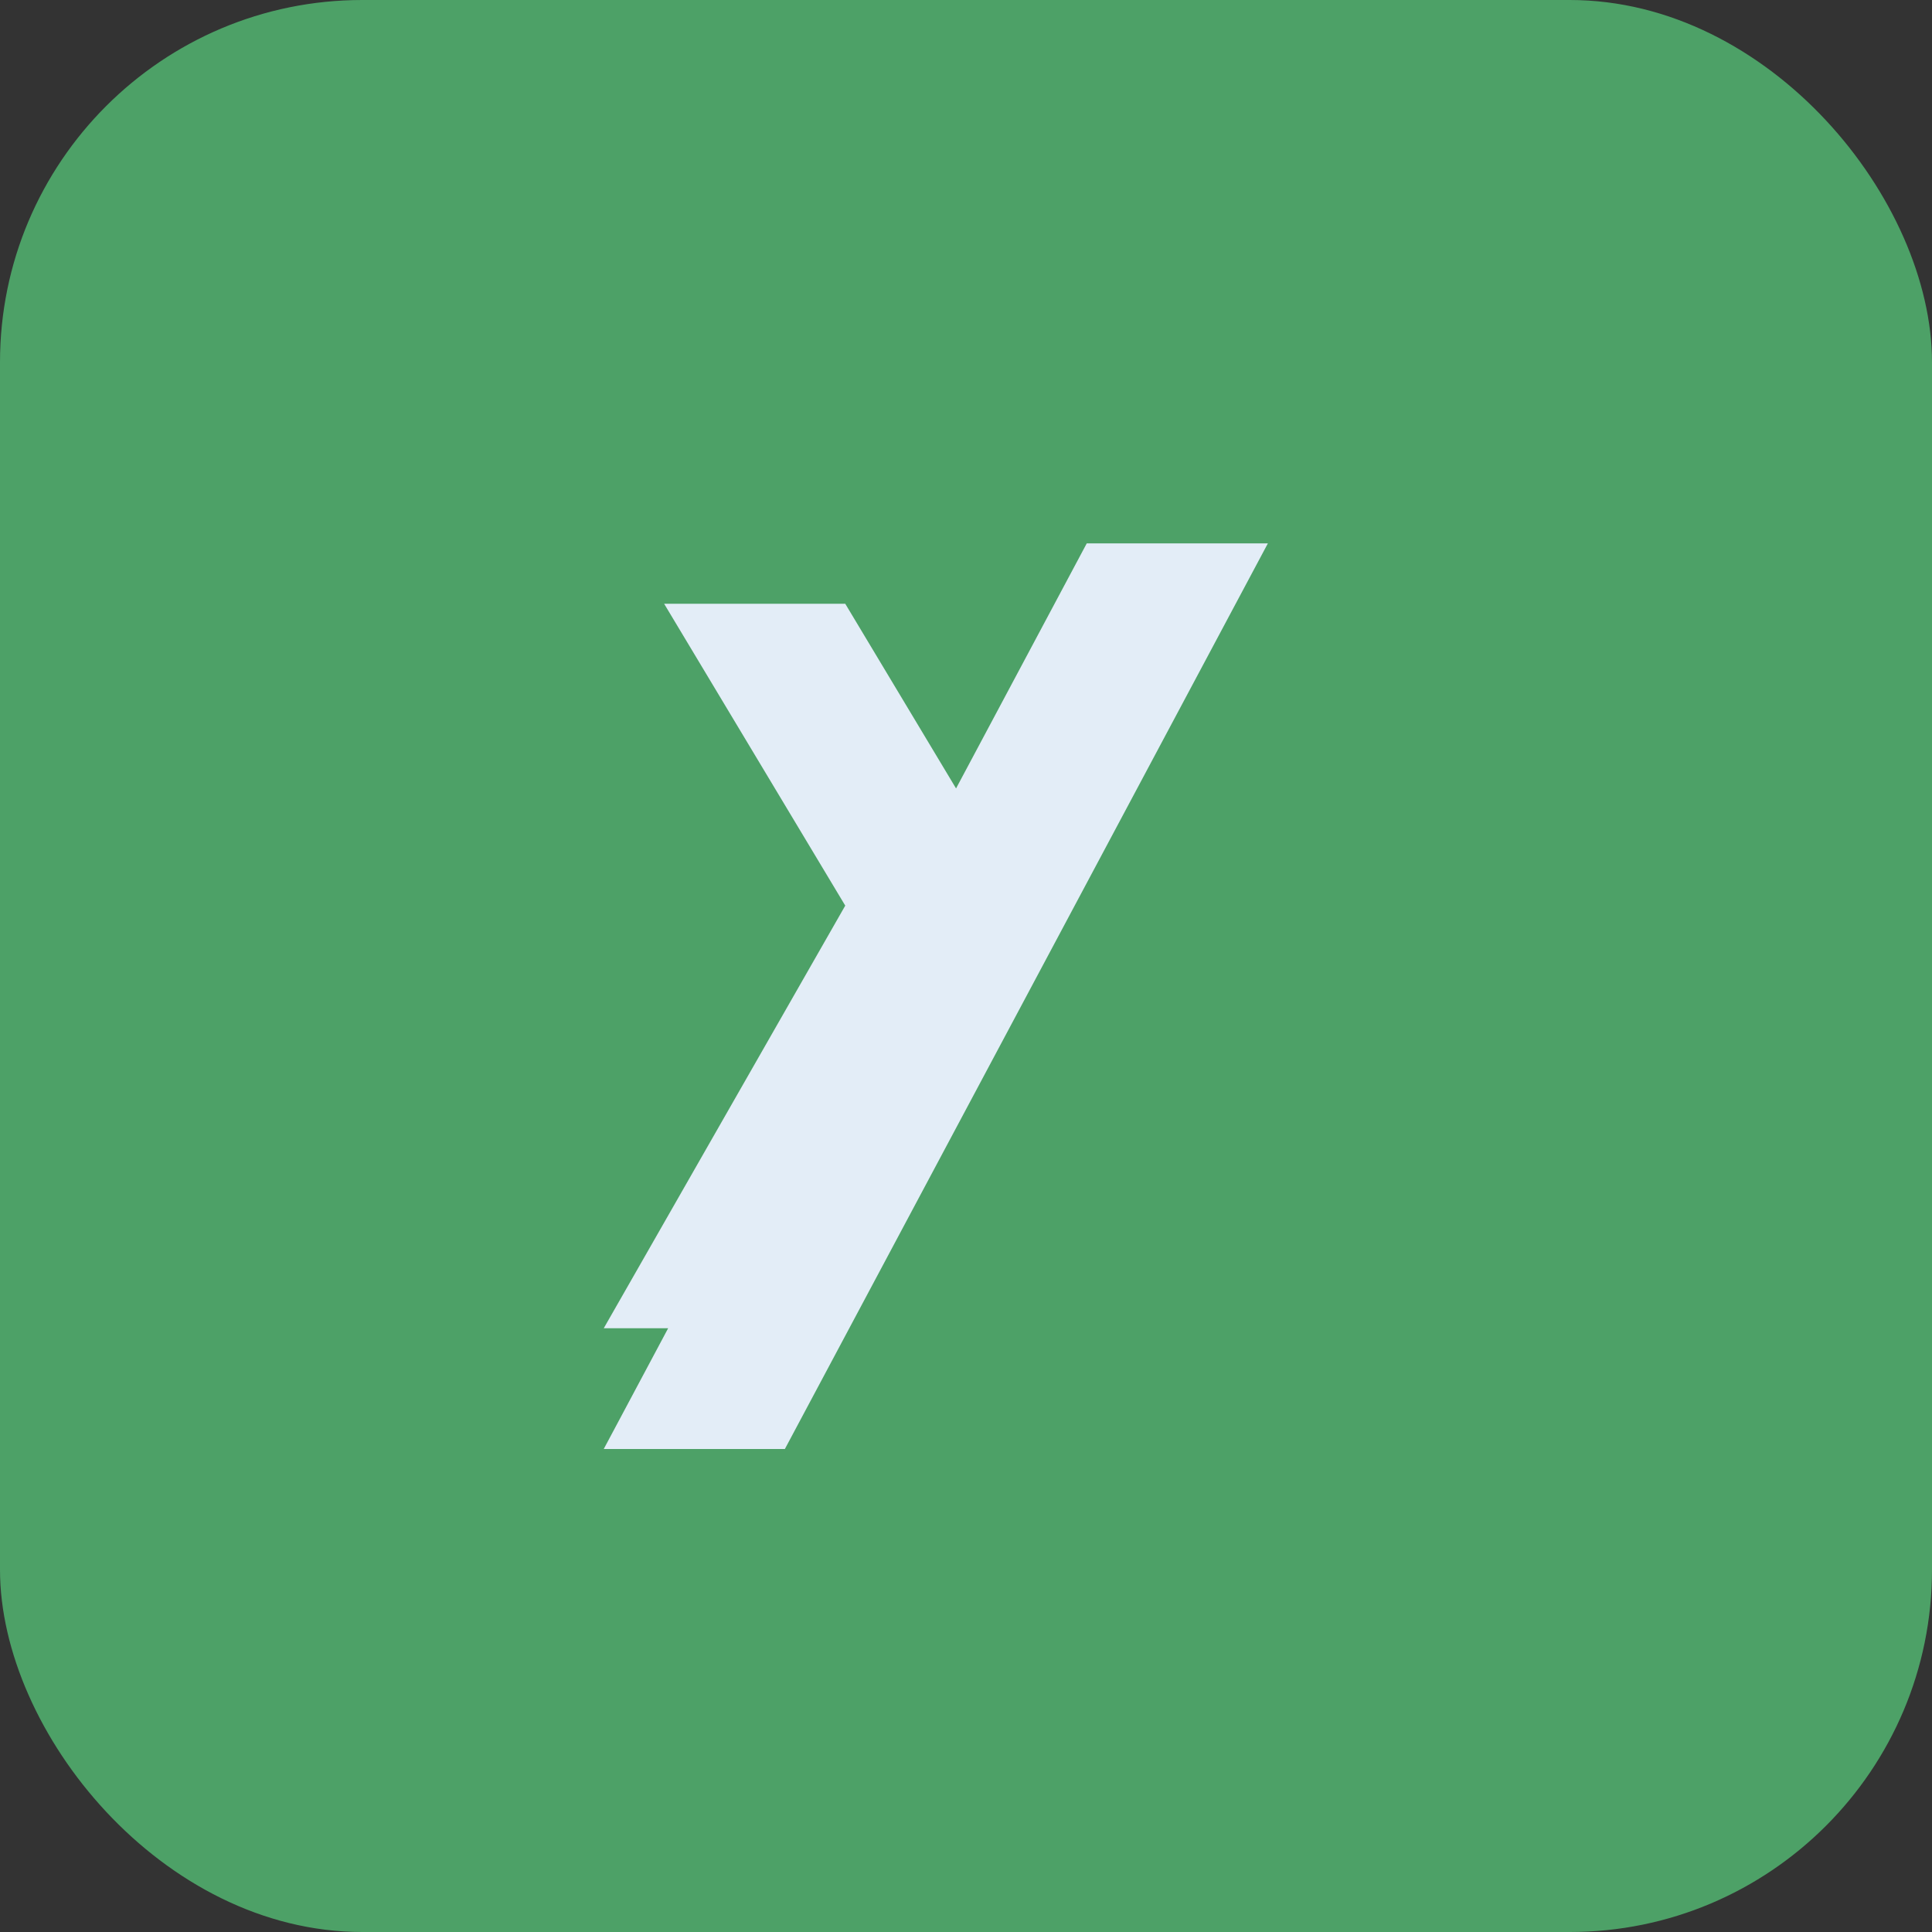
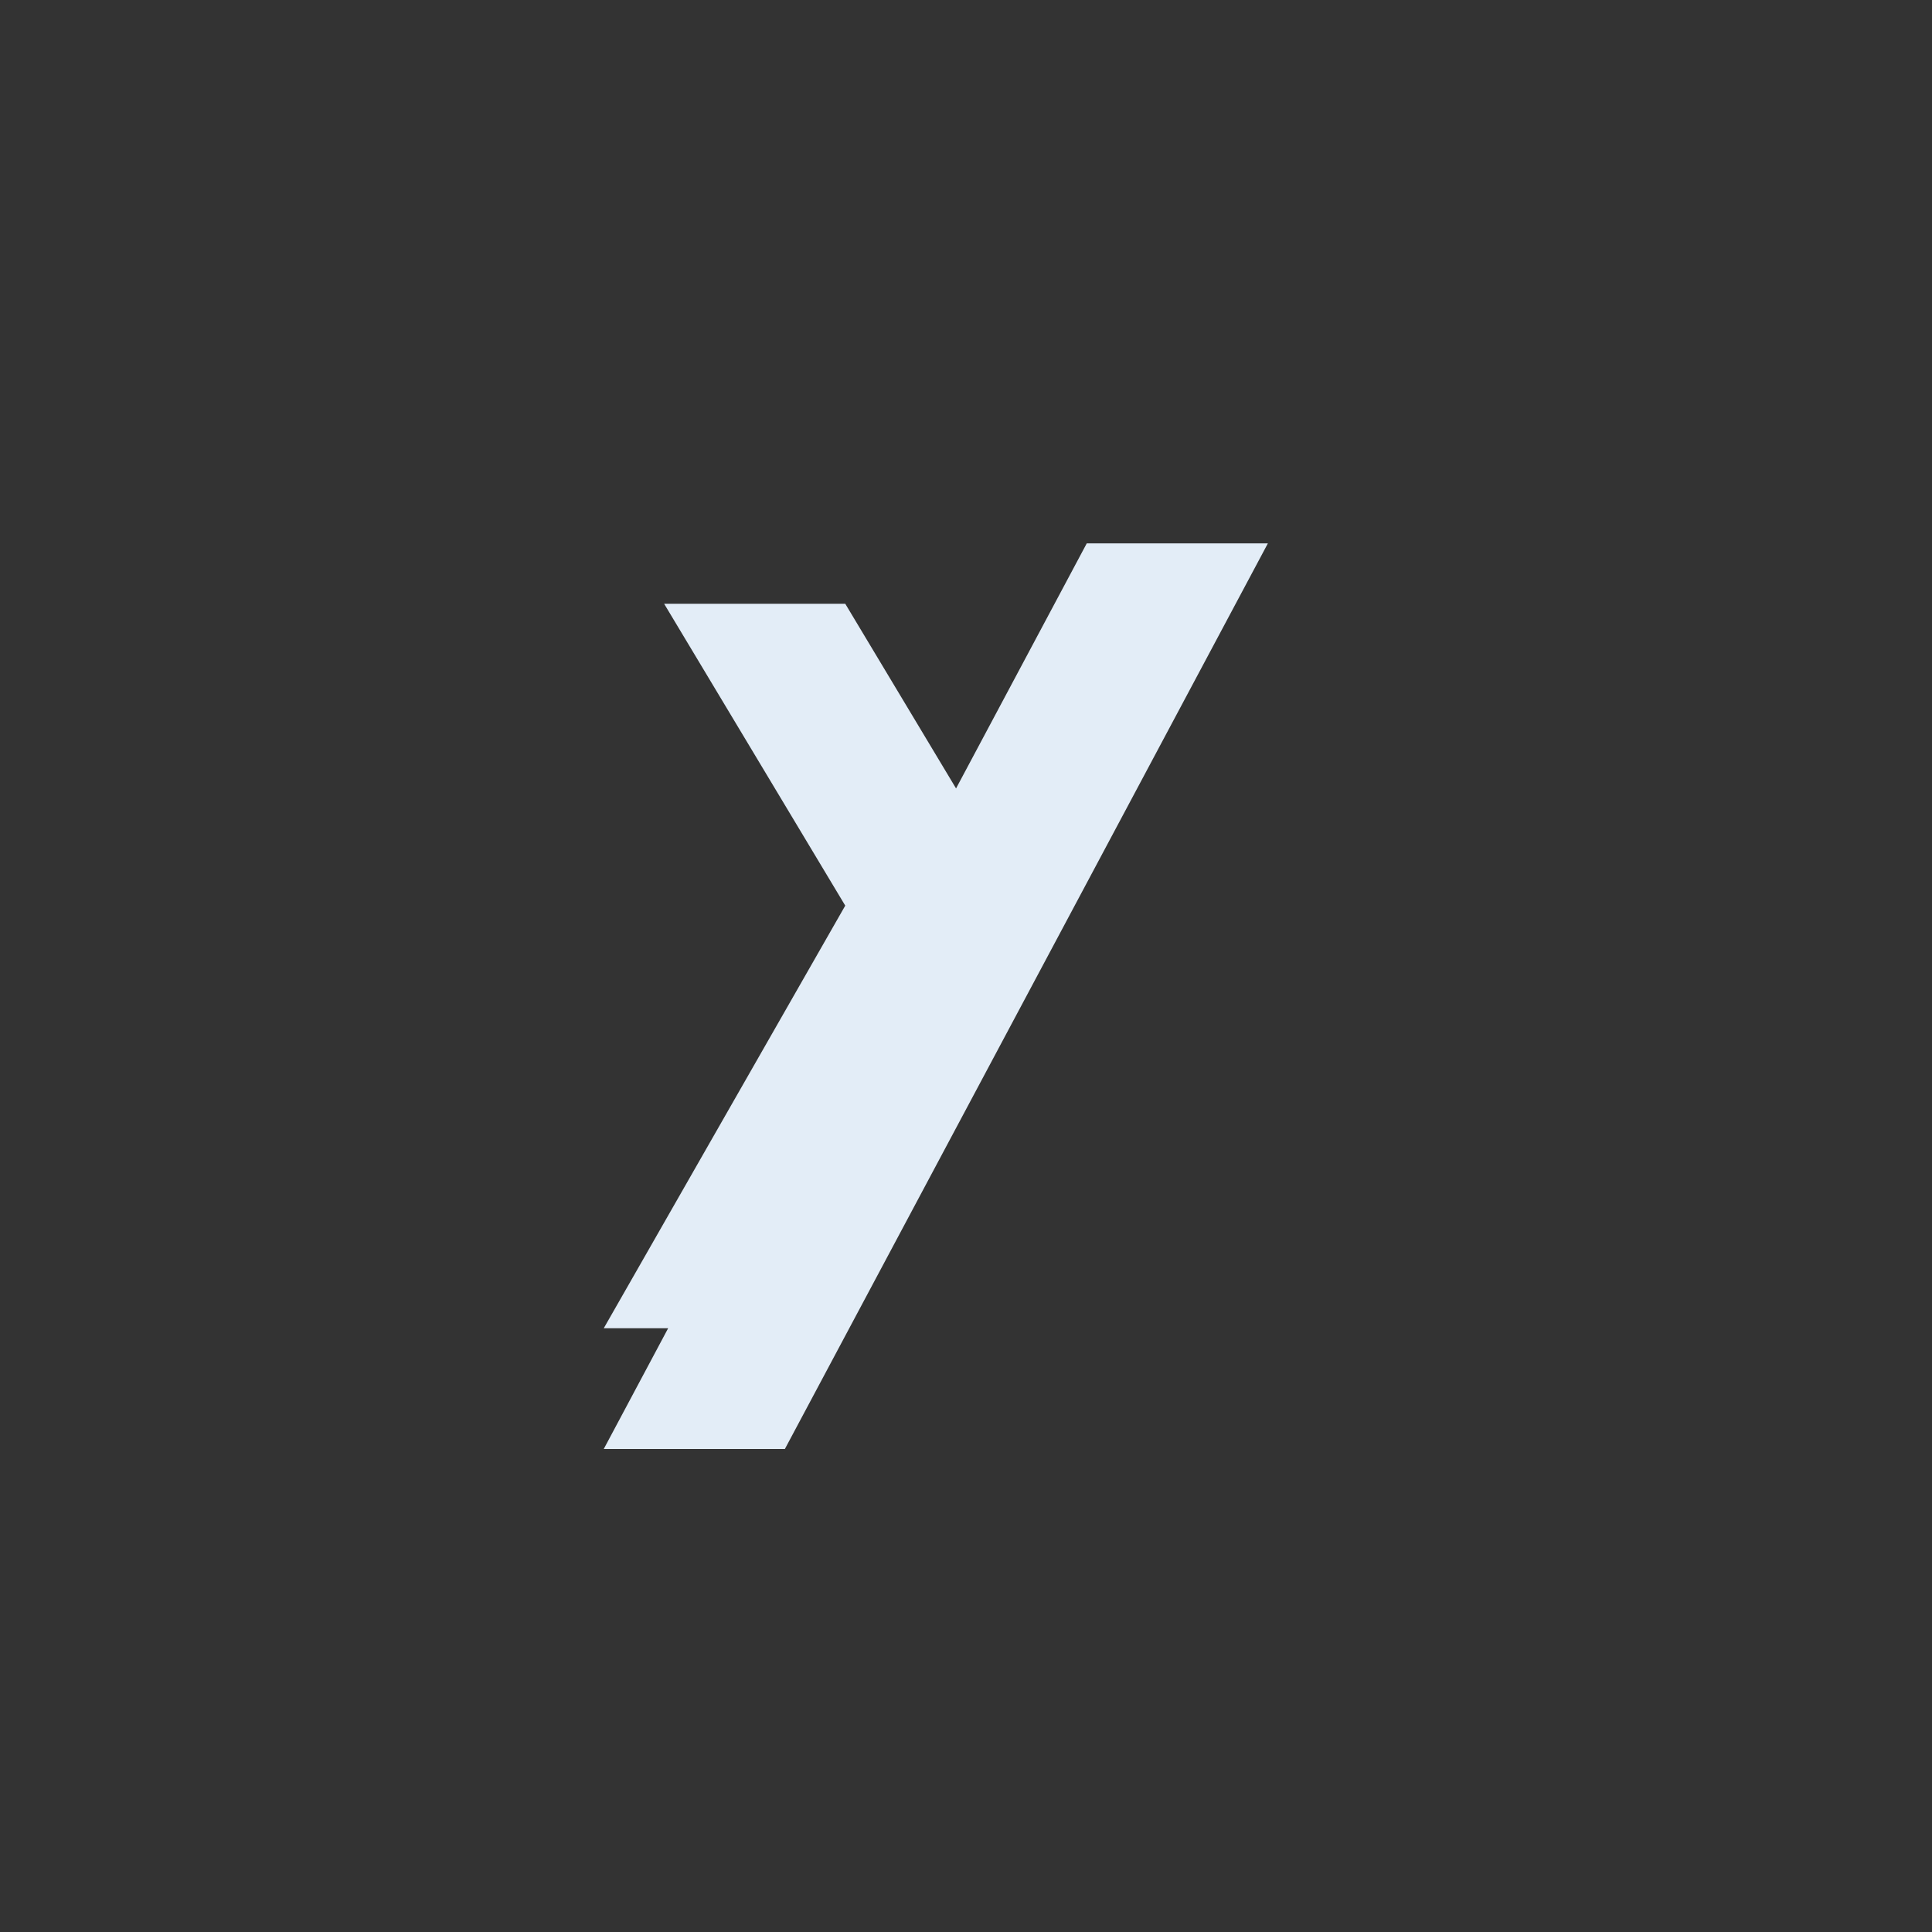
<svg xmlns="http://www.w3.org/2000/svg" width="32" height="32" viewBox="0 0 32 32">
  <rect x="0" y="0" width="32" height="32" fill="#333333" stroke="none" />
-   <rect width="32" height="32" rx="6" fill="#4DA167" />
  <path d="M10 22l4-7-3-5h3l3 5-4 7h-3zm8-13h3l-8 15h-3l8-15z" fill="#E3EDF7" />
</svg>